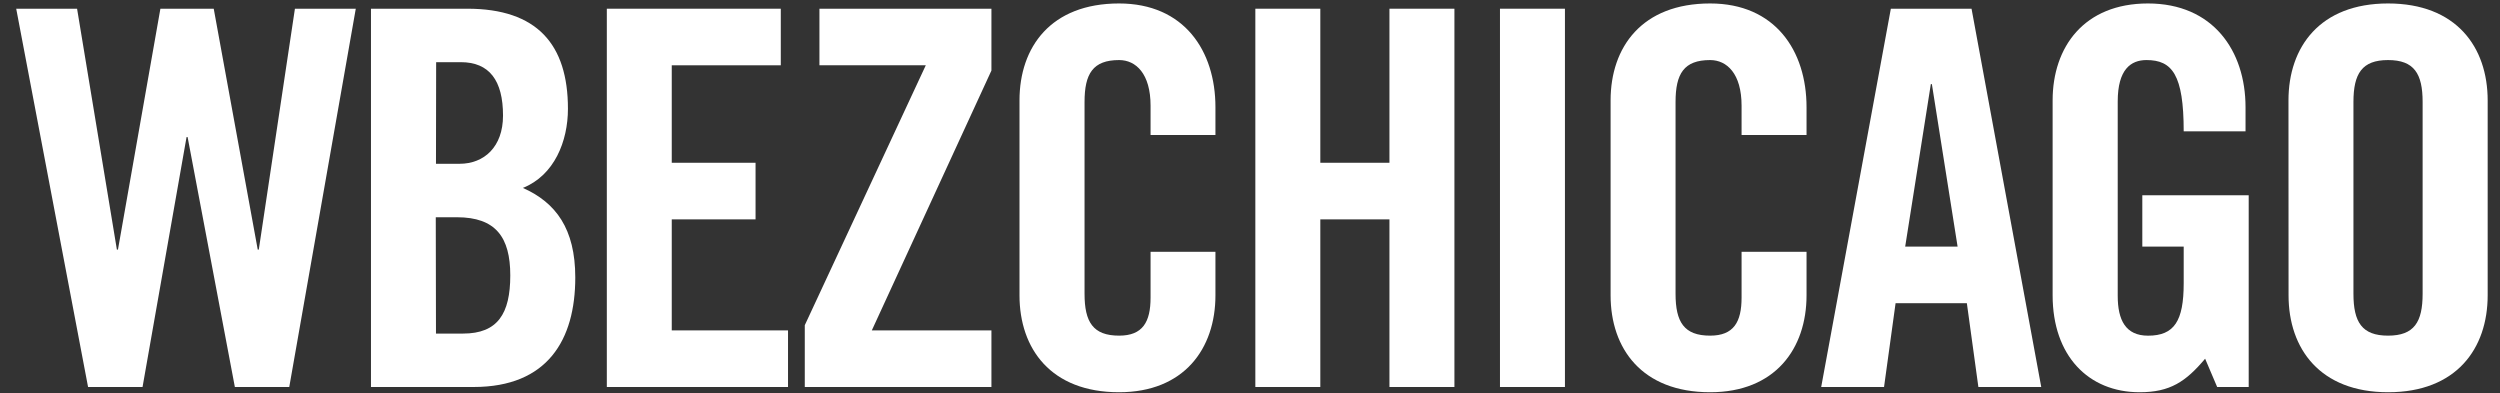
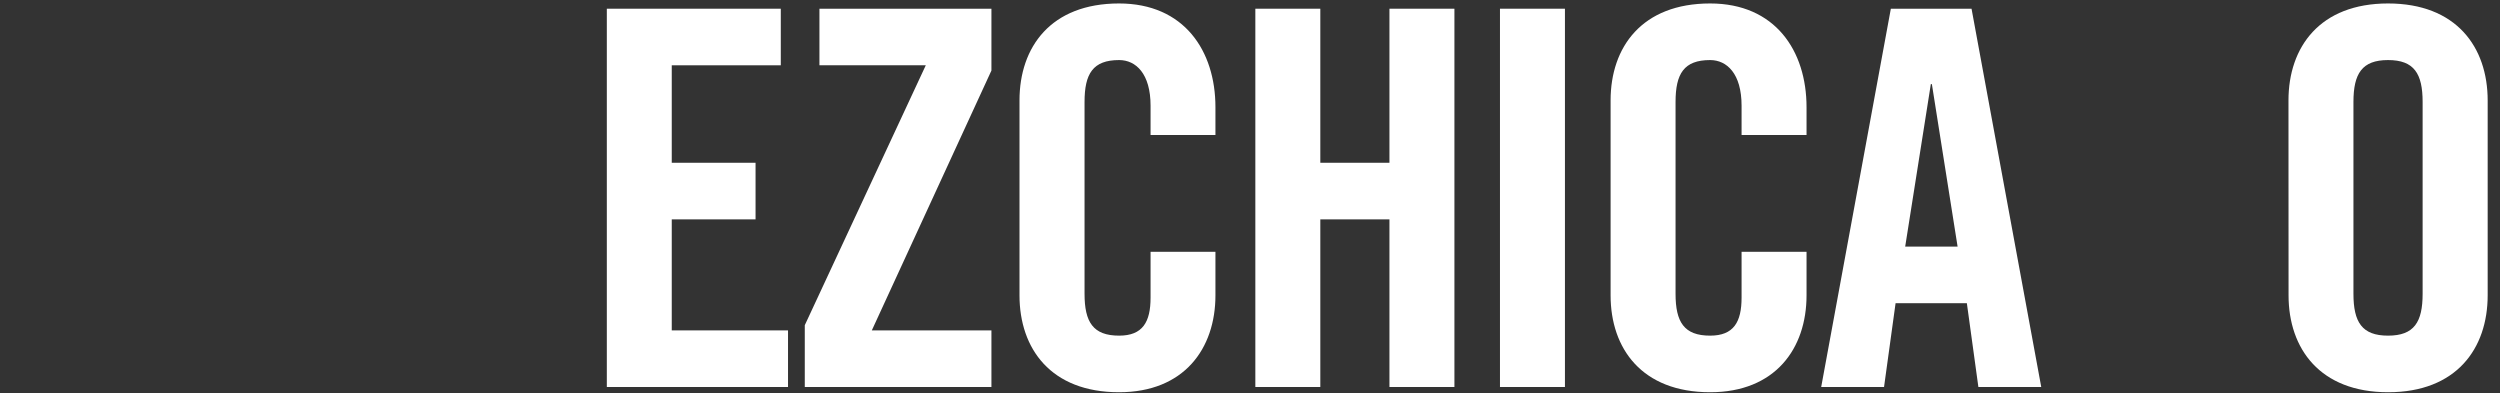
<svg xmlns="http://www.w3.org/2000/svg" width="159" height="25" viewBox="0 0 159 25" fill="none">
  <rect x="0" y="0" width="159" height="25" fill="#333333" stroke="none" />
  <g clip-path="url(#clip0_4161_2768)">
-     <path d="M10.201 0.554H13.593L16.392 15.876H16.459L18.757 0.554H22.628L18.397 24.613H14.937L11.932 8.718H11.865L9.066 24.613H5.601L1.031 0.554H4.902L7.434 15.876H7.502L10.201 0.554Z" fill="white" />
-     <path d="M23.594 0.554H29.723C34.156 0.554 36.121 2.82 36.121 6.919C36.121 8.987 35.255 11.15 33.255 11.952C35.355 12.884 36.588 14.551 36.588 17.648C36.588 21.616 34.822 24.613 30.123 24.613H23.594V0.554ZM27.728 10.417H29.226C30.793 10.417 31.992 9.341 31.992 7.352C31.992 5.121 31.126 3.954 29.303 3.954H27.739L27.728 10.417ZM27.728 21.215H29.454C31.653 21.215 32.454 19.949 32.454 17.516C32.454 15.083 31.526 13.817 29.059 13.817H27.715L27.728 21.215Z" fill="white" />
    <path d="M38.594 24.613V0.554H49.658V4.153H42.723V10.352H48.053V13.952H42.723V21.013H50.118V24.613H38.594Z" fill="white" />
    <path d="M52.116 4.153V0.554H63.055V4.487L55.447 21.013H63.055V24.613H51.184V20.683L58.88 4.153H52.116Z" fill="white" />
    <path d="M73.176 8.586V6.72C73.176 4.686 72.243 3.82 71.176 3.82C69.509 3.82 68.977 4.686 68.977 6.487V18.683C68.977 20.481 69.515 21.347 71.176 21.347C72.676 21.347 73.176 20.481 73.176 18.927V16.016H77.302V18.782C77.302 22.18 75.302 24.946 71.171 24.946C66.837 24.946 64.84 22.18 64.84 18.782V6.387C64.84 2.987 66.837 0.22 71.171 0.22C75.308 0.22 77.302 3.226 77.302 6.82V8.586H73.176Z" fill="white" />
    <path d="M79.84 24.613V0.554H83.972V10.352H88.369V0.554H92.501V24.613H88.369V13.952H83.972V24.613H79.84Z" fill="white" />
    <path d="M95.398 24.613V0.554H99.53V24.613H95.398Z" fill="white" />
    <path d="M110.764 8.586V6.72C110.764 4.686 109.831 3.82 108.764 3.82C107.098 3.82 106.565 4.686 106.565 6.487V18.683C106.565 20.481 107.103 21.347 108.764 21.347C110.264 21.347 110.764 20.481 110.764 18.927V16.016H114.896V18.782C114.896 22.18 112.896 24.946 108.764 24.946C104.434 24.946 102.434 22.18 102.434 18.782V6.387C102.434 2.987 104.434 0.22 108.764 0.22C112.896 0.22 114.896 3.22 114.896 6.82V8.586H110.764Z" fill="white" />
    <path d="M119.825 24.613H115.828L120.258 0.554H125.39L129.823 24.613H125.825L125.092 19.282H120.559L119.825 24.613ZM121.17 15.683H124.503L122.868 5.352H122.801L121.17 15.683Z" fill="white" />
-     <path d="M136.251 12.417H143.017V24.613H141.012L140.246 22.814C139.012 24.28 138.012 24.946 136.079 24.946C132.813 24.946 130.547 22.613 130.547 18.782V6.387C130.547 2.987 132.547 0.22 136.611 0.22C140.743 0.22 142.816 3.226 142.816 6.82V8.352H138.883C138.883 4.753 138.152 3.82 136.517 3.82C135.517 3.82 134.687 4.419 134.687 6.452V18.817C134.687 20.352 135.184 21.349 136.617 21.349C138.283 21.349 138.883 20.417 138.883 18.019V15.683H136.251V12.417Z" fill="white" />
    <path d="M145.547 6.387C145.547 2.987 147.547 0.22 151.88 0.22C156.214 0.22 158.216 2.987 158.216 6.387V18.782C158.216 22.18 156.216 24.946 151.886 24.946C147.555 24.946 145.552 22.18 145.552 18.782L145.547 6.387ZM149.679 18.683C149.679 20.481 150.216 21.347 151.88 21.347C153.544 21.347 154.079 20.481 154.079 18.683V6.487C154.079 4.686 153.541 3.82 151.88 3.82C150.219 3.82 149.679 4.686 149.679 6.487V18.683Z" fill="white" />
  </g>
  <defs>
    <clipPath id="clip0_4161_2768">
      <rect width="157.527" height="25" fill="white" transform="translate(0.957)" />
    </clipPath>
  </defs>
</svg>